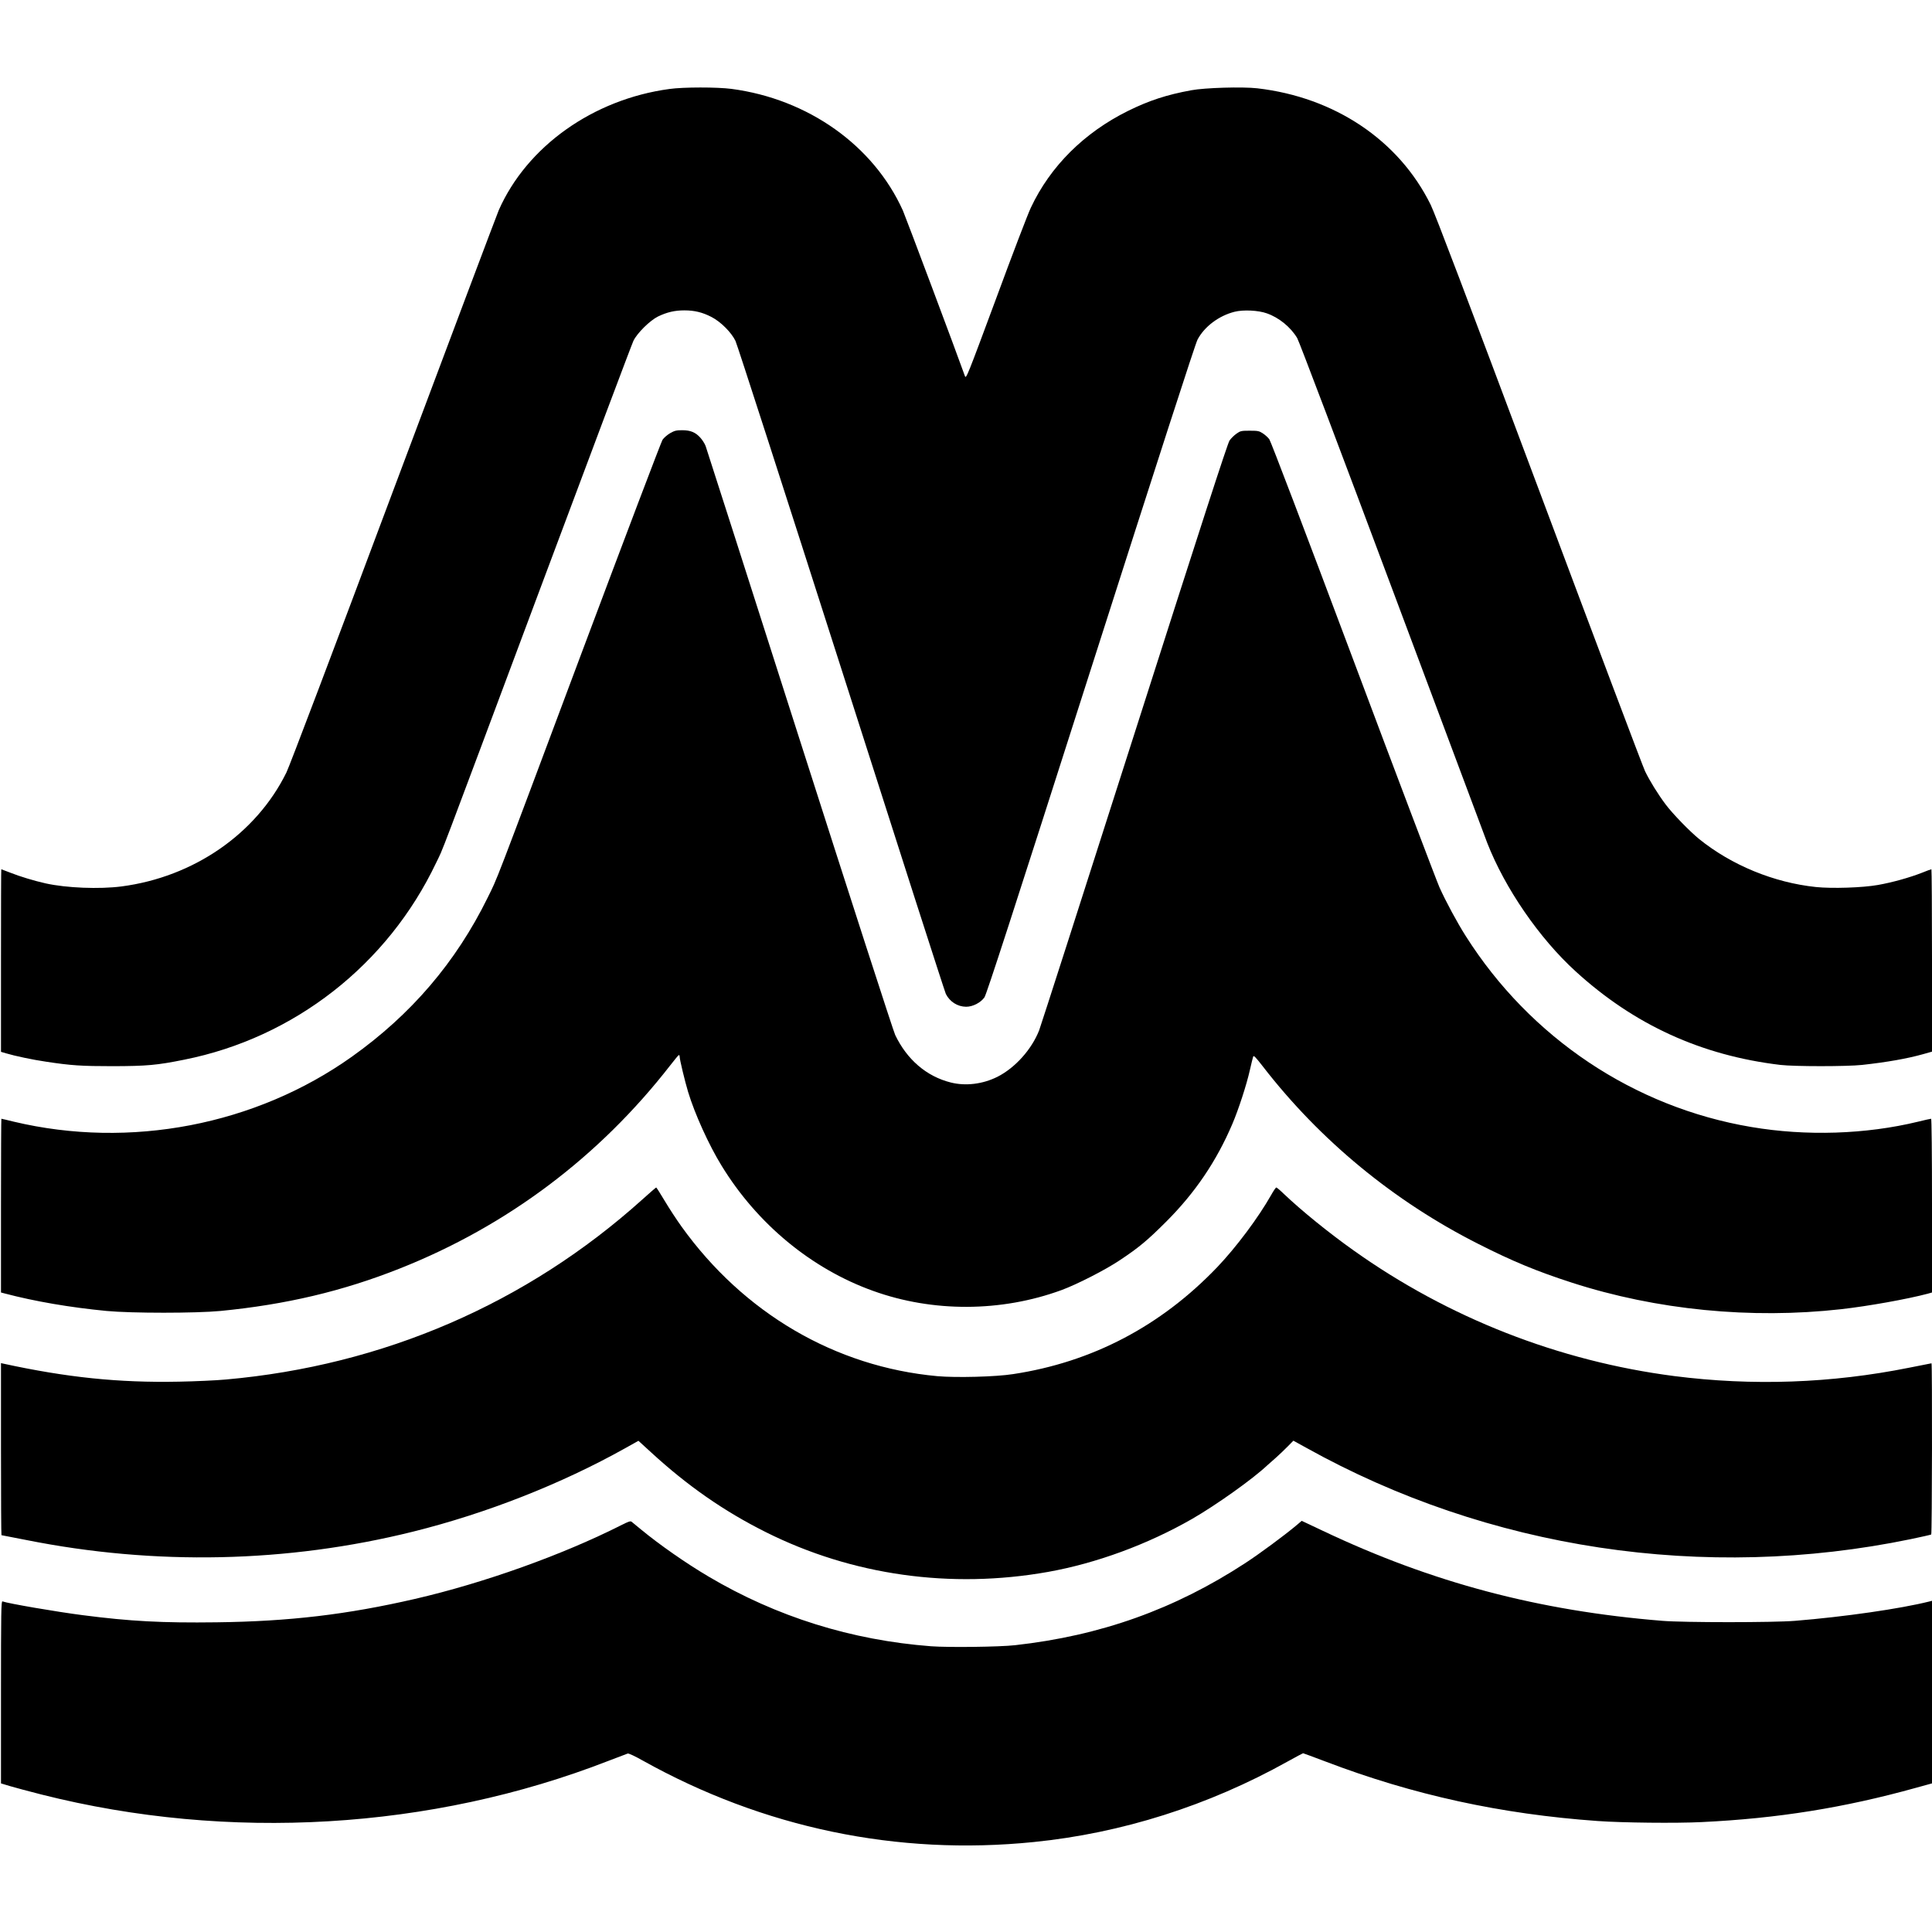
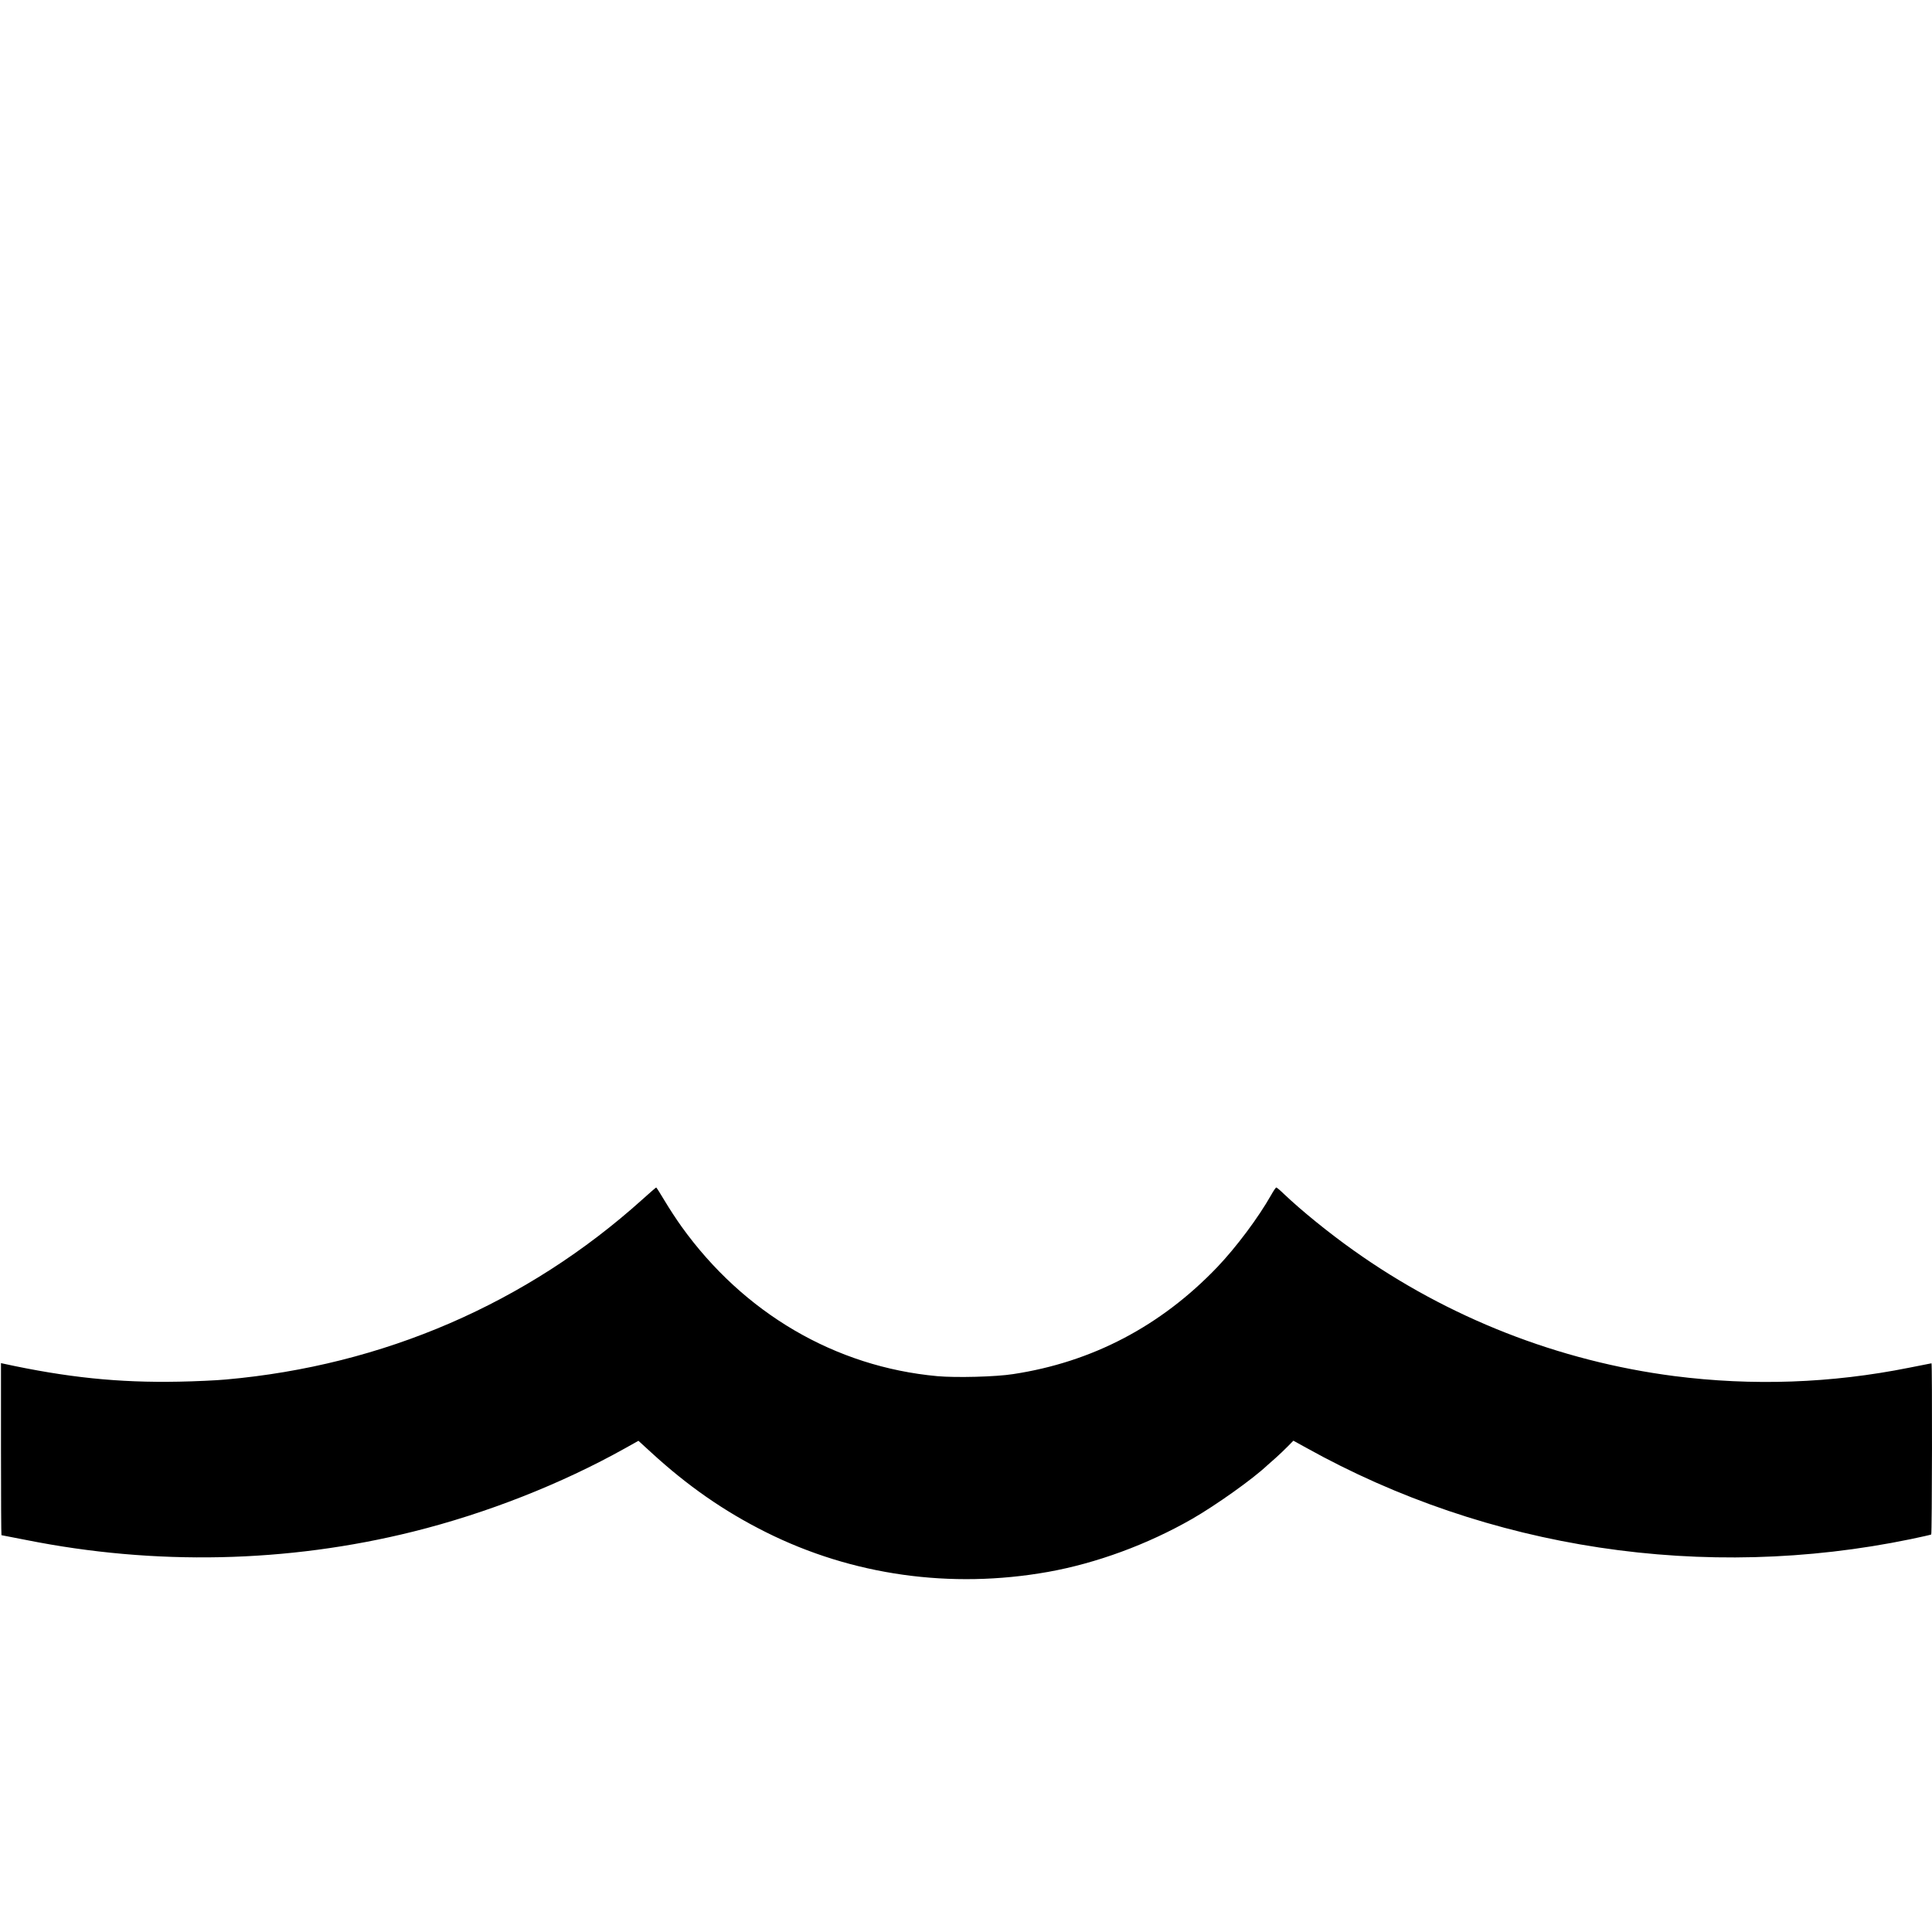
<svg xmlns="http://www.w3.org/2000/svg" version="1.0" width="1967pt" height="1967pt" viewBox="0 0 1967 1967" preserveAspectRatio="xMidYMid meet">
  <g transform="translate(0,1967) scale(0.1,-0.1)" fill="#000000" stroke="none">
-     <path d="M6815 18764 c-776 -105 -1450 -584 -1737 -1234 -20 -47 -503 -1329 -1073 -2850 -611 -1633 -1057 -2810 -1089 -2875 -307 -624 -944 -1064 -1679 -1160 -226 -29 -559 -16 -772 31 -112 25 -263 70 -360 109 -49 19 -91 35 -92 35 -2 0 -3 -418 -3 -930 l0 -929 51 -15 c90 -27 274 -66 406 -85 255 -39 363 -46 683 -46 344 1 448 10 725 66 1120 223 2072 967 2565 2004 83 173 -26 -113 1061 2795 507 1356 933 2490 948 2520 38 79 168 207 251 248 92 44 170 62 268 62 103 0 185 -20 277 -68 93 -48 201 -156 243 -243 17 -35 502 -1538 1078 -3339 575 -1801 1054 -3291 1064 -3310 41 -80 119 -129 206 -130 68 0 148 41 187 96 21 31 286 846 1082 3337 684 2139 1065 3318 1087 3359 70 133 218 244 378 284 87 22 241 15 327 -16 124 -43 243 -140 310 -252 18 -29 447 -1163 963 -2543 512 -1369 949 -2537 971 -2595 181 -464 531 -973 901 -1310 596 -544 1280 -856 2083 -952 143 -17 679 -17 835 0 254 28 457 64 618 109 l92 26 0 928 c0 511 -3 929 -6 929 -4 0 -48 -16 -97 -36 -128 -50 -301 -98 -447 -124 -157 -28 -467 -38 -632 -21 -428 45 -858 222 -1188 488 -97 79 -271 258 -342 353 -78 104 -162 240 -209 337 -22 45 -507 1332 -1079 2860 -740 1976 -1059 2816 -1104 2908 -324 657 -977 1095 -1766 1186 -152 17 -532 6 -672 -20 -250 -46 -428 -104 -643 -210 -447 -221 -792 -564 -990 -986 -29 -60 -189 -478 -355 -929 -294 -792 -304 -817 -316 -785 -85 240 -605 1625 -631 1684 -299 664 -965 1137 -1746 1240 -146 19 -491 19 -632 -1z" />
-     <path d="M6823 15260 c-29 -17 -64 -47 -78 -68 -13 -20 -380 -987 -815 -2147 -926 -2474 -859 -2298 -966 -2516 -322 -655 -777 -1187 -1381 -1617 -981 -698 -2260 -943 -3442 -662 -68 17 -125 30 -127 30 -2 0 -4 -398 -4 -885 l0 -884 38 -10 c307 -81 664 -142 1037 -178 256 -24 907 -24 1160 0 666 65 1243 201 1825 432 1093 433 2031 1138 2755 2070 43 55 81 102 86 103 5 2 9 -6 9 -18 0 -28 53 -249 86 -358 67 -221 210 -538 340 -749 363 -594 916 -1051 1544 -1276 608 -219 1304 -216 1916 8 156 57 448 206 594 304 196 130 284 204 475 395 293 293 510 614 671 991 63 147 146 402 179 550 15 66 30 128 34 138 5 15 25 -6 98 -100 583 -754 1336 -1374 2193 -1807 349 -177 598 -280 954 -395 860 -278 1823 -373 2741 -270 276 31 676 103 883 158 l42 12 0 884 c0 535 -4 885 -9 885 -5 0 -65 -13 -133 -30 -532 -129 -1139 -149 -1698 -54 -1194 201 -2250 907 -2907 1944 -86 135 -203 352 -268 497 -30 68 -427 1114 -881 2326 -495 1320 -836 2215 -851 2235 -13 18 -43 45 -66 60 -37 24 -49 27 -133 27 -87 0 -95 -2 -135 -30 -24 -17 -56 -48 -71 -70 -20 -29 -288 -856 -968 -2984 -517 -1619 -954 -2978 -970 -3020 -76 -195 -245 -383 -425 -474 -150 -75 -324 -96 -475 -58 -247 62 -446 233 -566 484 -19 40 -457 1395 -974 3012 -517 1617 -947 2960 -956 2984 -9 24 -33 62 -53 84 -50 56 -101 77 -186 77 -60 0 -78 -5 -122 -30z" />
    <path d="M6540 7458 c-1177 -1059 -2638 -1691 -4240 -1833 -96 -9 -312 -19 -480 -22 -615 -12 -1140 43 -1788 184 l-22 5 0 -876 c0 -482 2 -876 5 -876 3 0 116 -22 252 -49 1311 -262 2660 -233 3938 85 748 186 1509 485 2163 851 l132 74 128 -117 c371 -341 743 -600 1169 -813 879 -440 1883 -581 2873 -405 492 88 1012 279 1466 539 245 141 619 407 765 545 9 8 47 42 85 75 37 33 93 86 125 119 l57 58 129 -71 c1857 -1035 4054 -1366 6158 -931 110 23 203 44 207 47 9 5 11 1743 3 1743 -3 0 -105 -20 -228 -45 -793 -159 -1594 -187 -2392 -85 -1174 152 -2299 592 -3265 1280 -251 178 -528 403 -706 572 -39 38 -75 68 -80 68 -5 0 -29 -35 -53 -78 -131 -231 -353 -528 -548 -733 -574 -600 -1273 -967 -2078 -1089 -177 -28 -583 -38 -772 -21 -1039 95 -1972 641 -2605 1524 -48 67 -125 184 -170 260 -45 75 -84 137 -87 137 -3 0 -67 -55 -141 -122z" />
-     <path d="M6325 4142 c-600 -303 -1395 -588 -2101 -751 -690 -159 -1279 -229 -2019 -238 -554 -7 -879 10 -1365 73 -265 34 -759 119 -815 140 -13 5 -15 -109 -15 -923 l0 -930 93 -28 c50 -15 196 -54 322 -86 1902 -480 3967 -358 5766 342 101 39 191 73 200 76 10 3 76 -28 150 -70 1230 -687 2594 -972 3984 -831 895 90 1778 370 2583 819 85 47 156 85 159 85 3 0 105 -38 227 -84 897 -342 1789 -536 2771 -606 252 -18 800 -24 1060 -11 773 37 1451 146 2178 348 l167 46 0 930 0 929 -27 -7 c-296 -74 -863 -156 -1368 -197 -217 -18 -1132 -18 -1350 0 -1261 102 -2347 390 -3456 916 l-216 102 -64 -54 c-118 -98 -362 -279 -509 -375 -721 -471 -1474 -740 -2345 -837 -157 -18 -678 -24 -855 -11 -812 62 -1573 300 -2265 709 -232 137 -501 325 -690 481 -44 36 -87 71 -95 78 -12 9 -34 1 -105 -35z" />
  </g>
</svg>